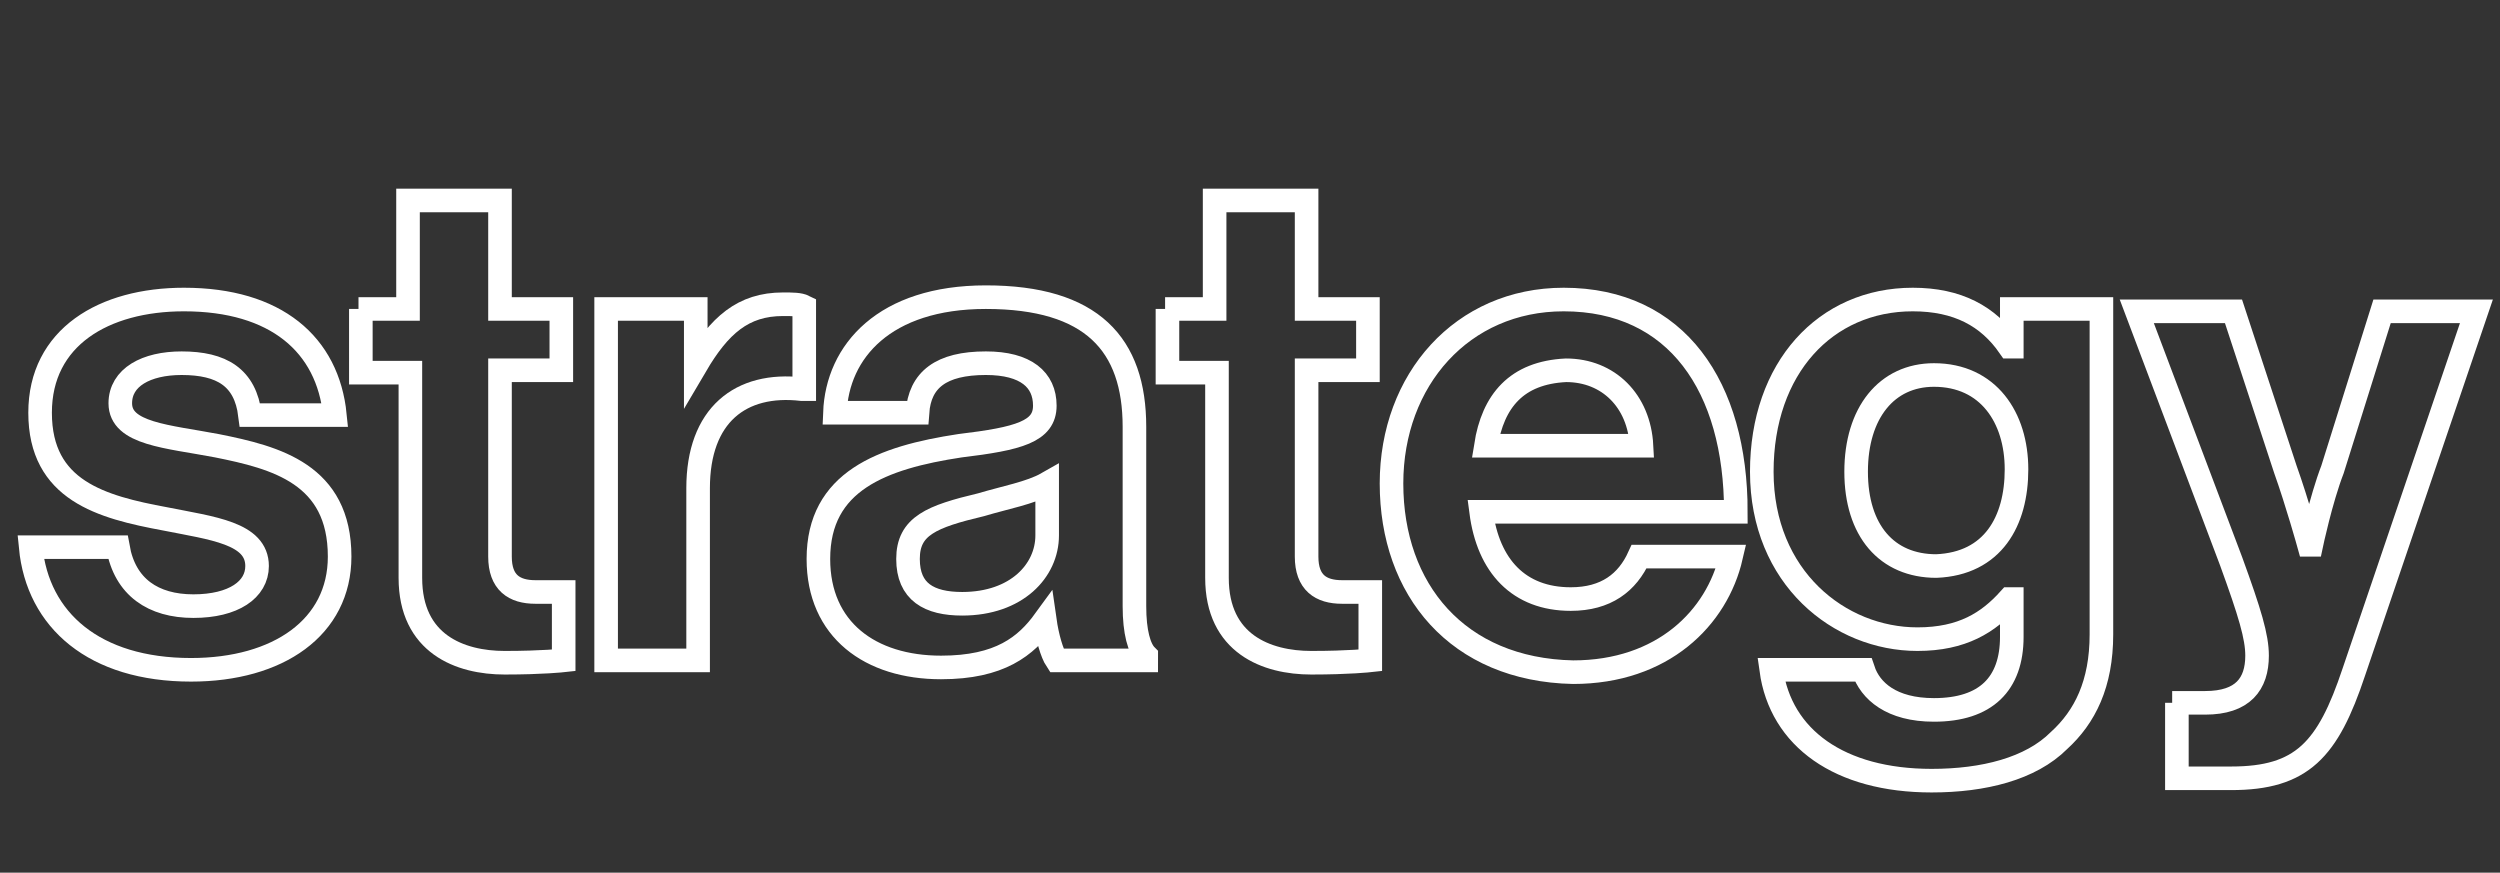
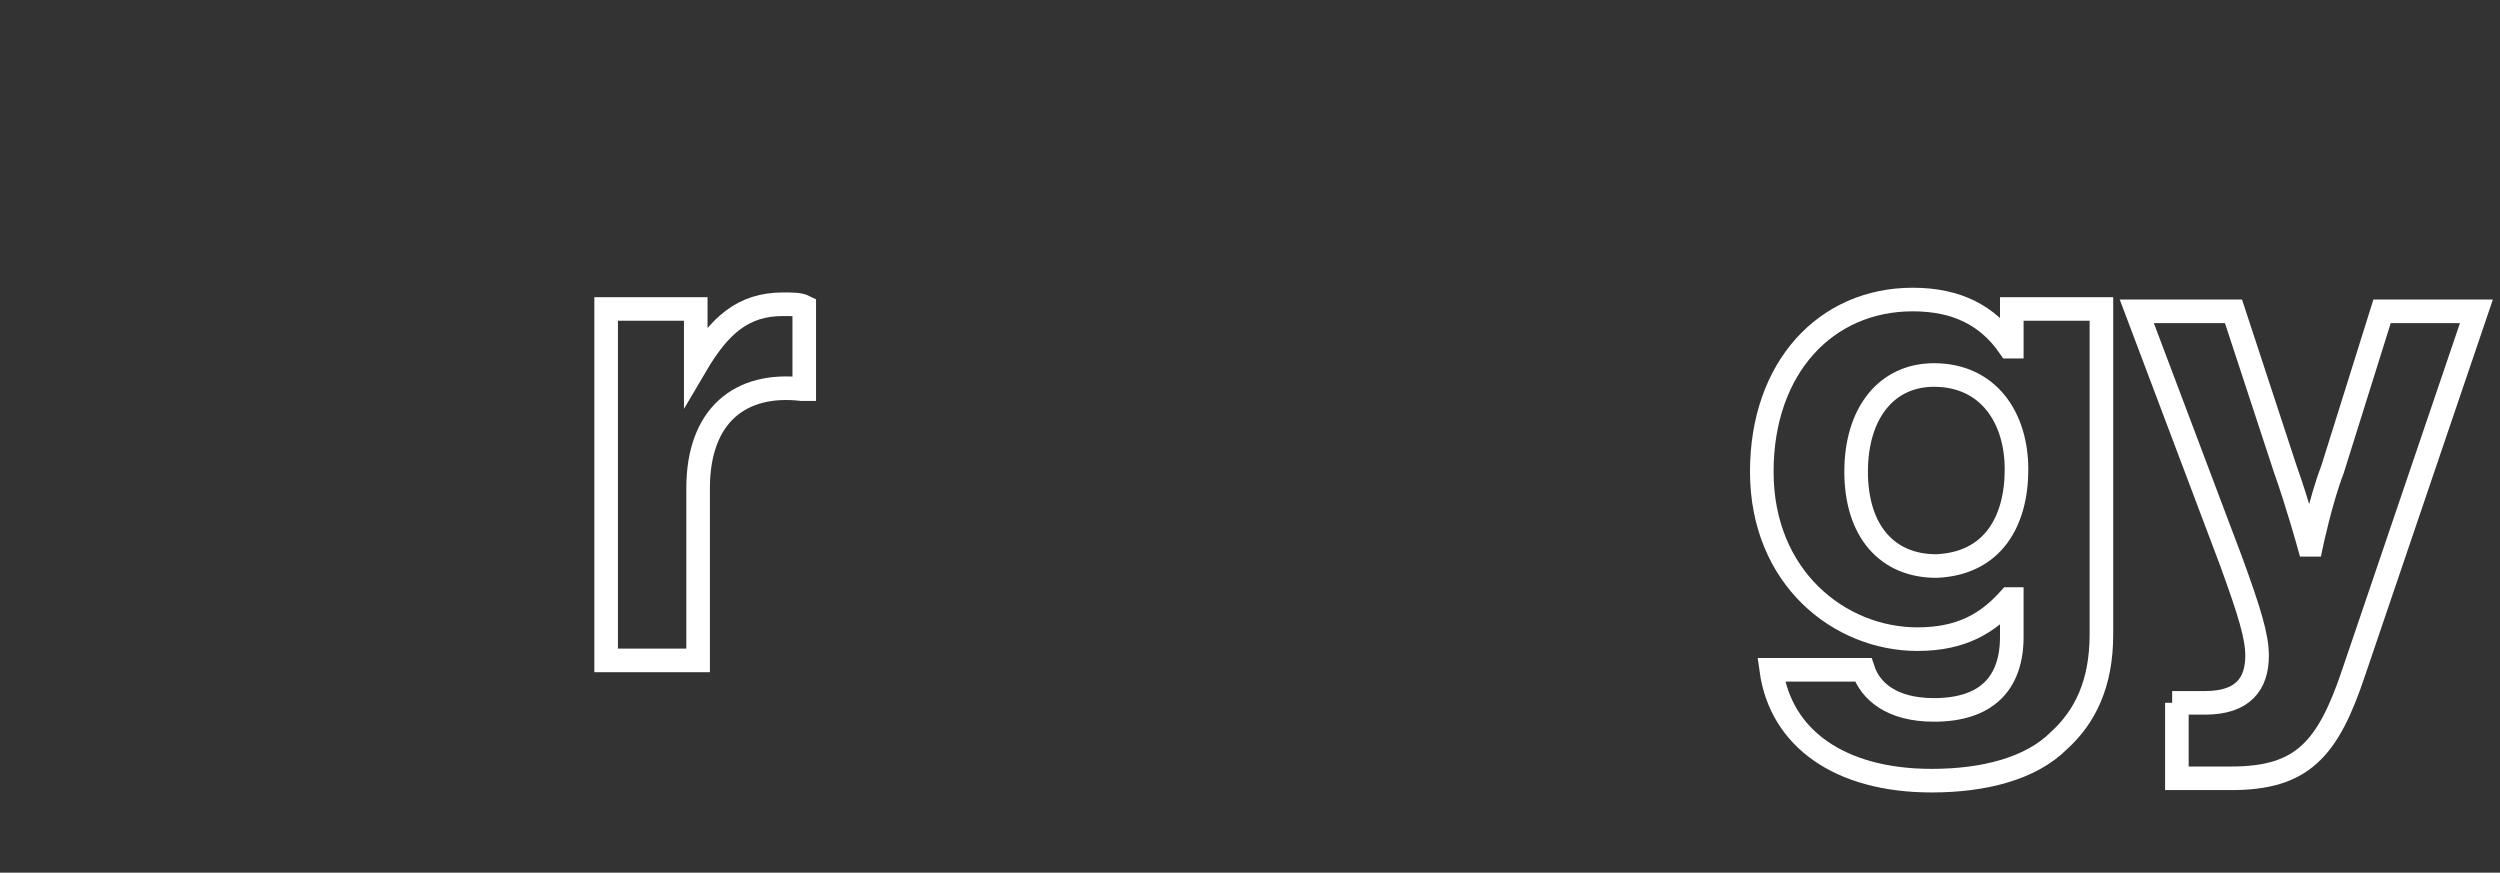
<svg xmlns="http://www.w3.org/2000/svg" version="1.1" id="Livello_1" x="0px" y="0px" viewBox="0 0 106 37" style="enable-background:new 0 0 106 37;" xml:space="preserve">
  <rect x="0" y="0" width="106" height="37" fill="#333333" stroke="none" />
  <style type="text/css">
	.st0{enable-background:new    ;}
	.st1{fill:none;stroke:#FFFFFF;}
</style>
  <g id="Menu" transform="translate(-125 -42)">
    <g id="Need">
      <g class="st0">
-         <path class="st1" d="M126.3,65.2h3.7c0.3,1.7,1.5,2.5,3.2,2.5c1.7,0,2.7-0.7,2.7-1.7c0-1.4-1.9-1.6-3.9-2     c-2.7-0.5-5.3-1.2-5.3-4.5c0-3.2,2.7-4.8,6.1-4.8c3.9,0,6.1,1.9,6.4,4.9h-3.6c-0.2-1.6-1.2-2.2-2.9-2.2c-1.5,0-2.6,0.6-2.6,1.7     c0,1.3,2,1.4,4.1,1.8c2.5,0.5,5.2,1.2,5.2,4.7c0,3-2.6,4.8-6.3,4.8C129,70.4,126.6,68.3,126.3,65.2z" />
-         <path class="st1" d="M140.2,55.1h2.1v-4.6h3.9v4.6h2.6v2.6h-2.6v7.9c0,1.1,0.6,1.5,1.5,1.5c0.5,0,1.2,0,1.2,0V70     c0,0-0.9,0.1-2.5,0.1c-1.9,0-4-0.8-4-3.6v-8.7h-2.1V55.1z" />
        <path class="st1" d="M154.5,57.5L154.5,57.5c1-1.7,2-2.6,3.7-2.6c0.4,0,0.7,0,0.9,0.1v3.5h-0.1c-2.6-0.3-4.4,1.1-4.4,4.2V70h-3.9     V55.1h3.8V57.5z" />
-         <path class="st1" d="M169.3,68.3L169.3,68.3c-0.8,1.1-1.9,2-4.4,2c-3,0-5.2-1.6-5.2-4.6c0-3.3,2.7-4.3,6-4.8     c2.5-0.3,3.6-0.6,3.6-1.7c0-1.1-0.8-1.8-2.5-1.8c-1.9,0-2.8,0.7-2.9,2.1h-3.5c0.1-2.6,2.1-4.9,6.4-4.9c4.5,0,6.3,2,6.3,5.5v7.6     c0,1.1,0.2,1.8,0.5,2.1V70h-3.8C169.6,69.7,169.4,69,169.3,68.3z M169.4,64.7v-2.2c-0.7,0.4-1.8,0.6-2.8,0.9     c-2.1,0.5-3.1,0.9-3.1,2.3s0.9,1.9,2.3,1.9C168.1,67.6,169.4,66.2,169.4,64.7z" />
-         <path class="st1" d="M174.4,55.1h2.1v-4.6h3.9v4.6h2.6v2.6h-2.6v7.9c0,1.1,0.6,1.5,1.5,1.5c0.5,0,1.2,0,1.2,0V70     c0,0-0.9,0.1-2.5,0.1c-1.9,0-4-0.8-4-3.6v-8.7h-2.1V55.1z" />
-         <path class="st1" d="M184,62.5c0-4.4,3-7.8,7.3-7.8c4.8,0,7.3,3.7,7.3,9h-10.8c0.3,2.3,1.6,3.7,3.8,3.7c1.5,0,2.4-0.7,2.9-1.8     h3.9c-0.6,2.6-2.9,4.9-6.7,4.9C186.8,70.4,184,67,184,62.5z M188,60.9h6.6c-0.1-1.9-1.4-3.2-3.2-3.2     C189.3,57.8,188.3,59,188,60.9z" />
        <path class="st1" d="M200.1,70.4h3.9c0.3,0.9,1.2,1.7,3,1.7c2.2,0,3.3-1.1,3.3-3.1v-1.6h-0.1c-0.9,1-2,1.7-3.9,1.7     c-3.3,0-6.6-2.6-6.6-7.1c0-4.4,2.7-7.3,6.4-7.3c1.9,0,3.2,0.7,4.1,2h0.1v-1.6h3.8v13.8c0,2.1-0.7,3.5-1.8,4.5     c-1.2,1.2-3.2,1.7-5.4,1.7C203,75.1,200.5,73.3,200.1,70.4z M210.5,61.9c0-2.2-1.2-4-3.5-4c-2,0-3.3,1.6-3.3,4.1     c0,2.5,1.3,4,3.4,4C209.5,65.9,210.5,64.1,210.5,61.9z" />
        <path class="st1" d="M217.1,71.8h1.4c1.6,0,2.2-0.8,2.2-2c0-0.8-0.3-1.8-1.1-4l-4-10.6h4.1l2.2,6.7c0.5,1.4,1,3.2,1,3.2h0.1     c0,0,0.4-1.9,0.9-3.2l2.1-6.7h4l-5.2,15.3c-1.1,3.3-2.2,4.5-5.2,4.5h-2.3V71.8z" />
      </g>
    </g>
  </g>
</svg>